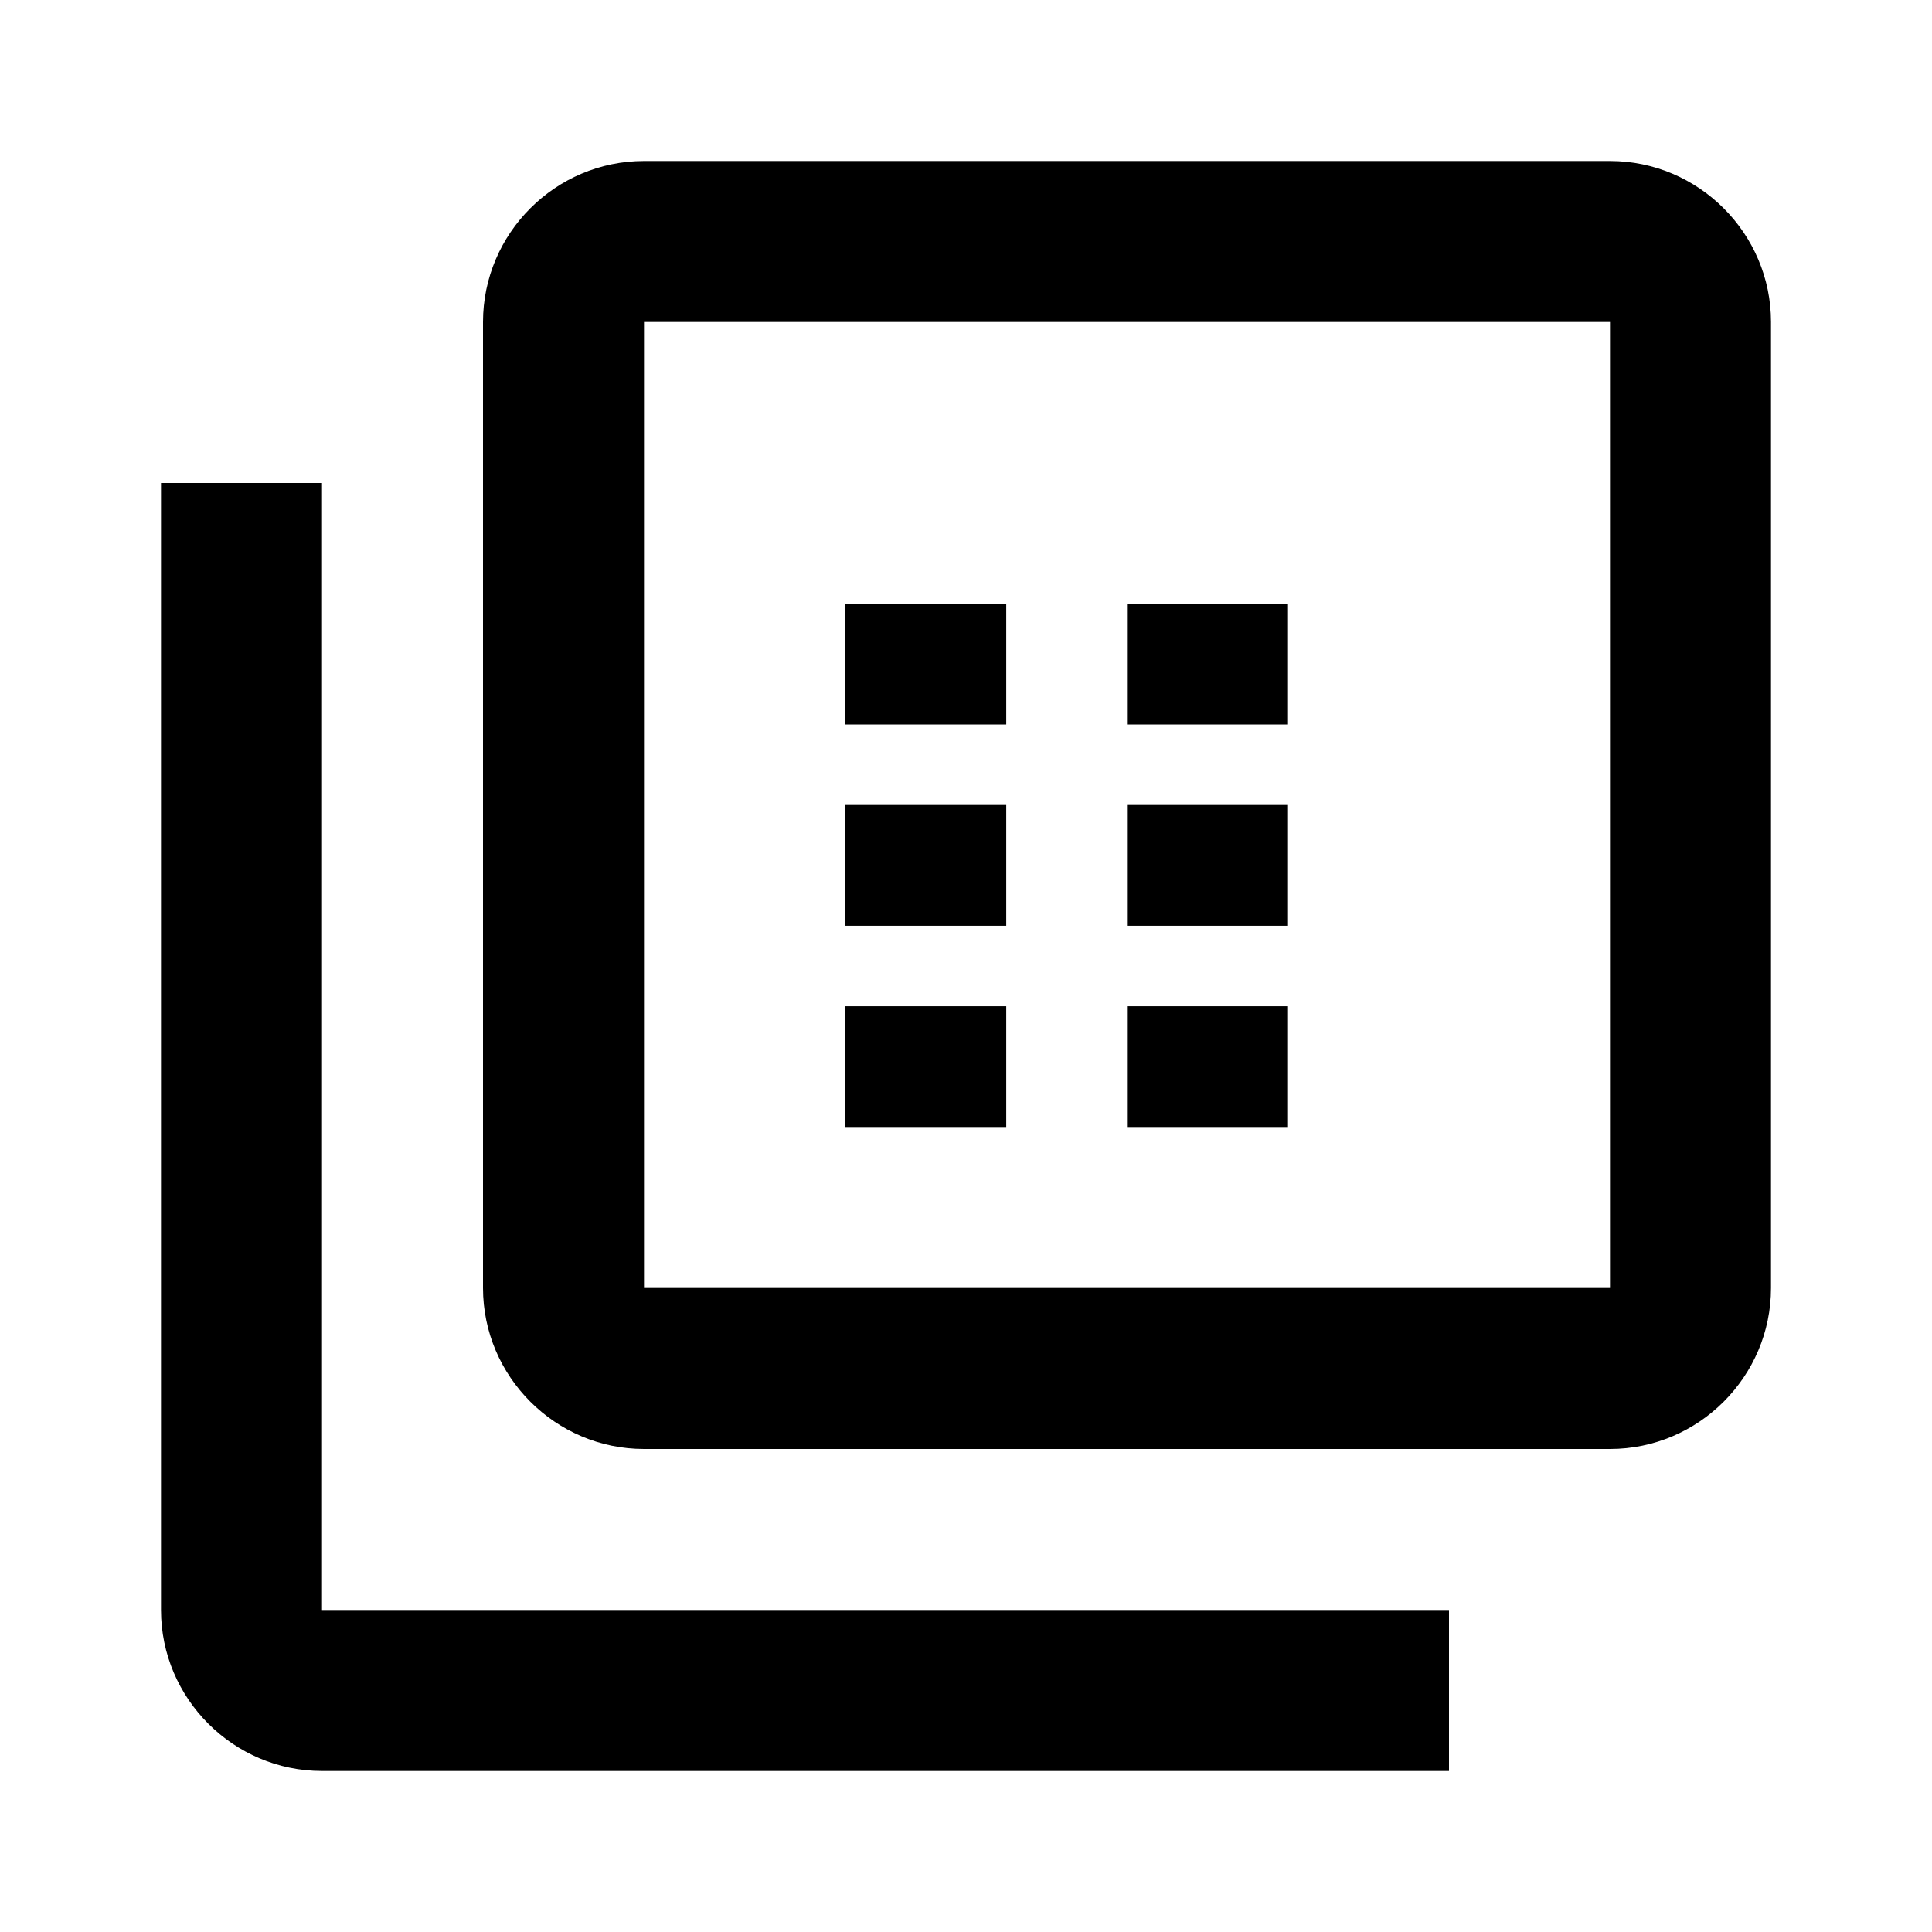
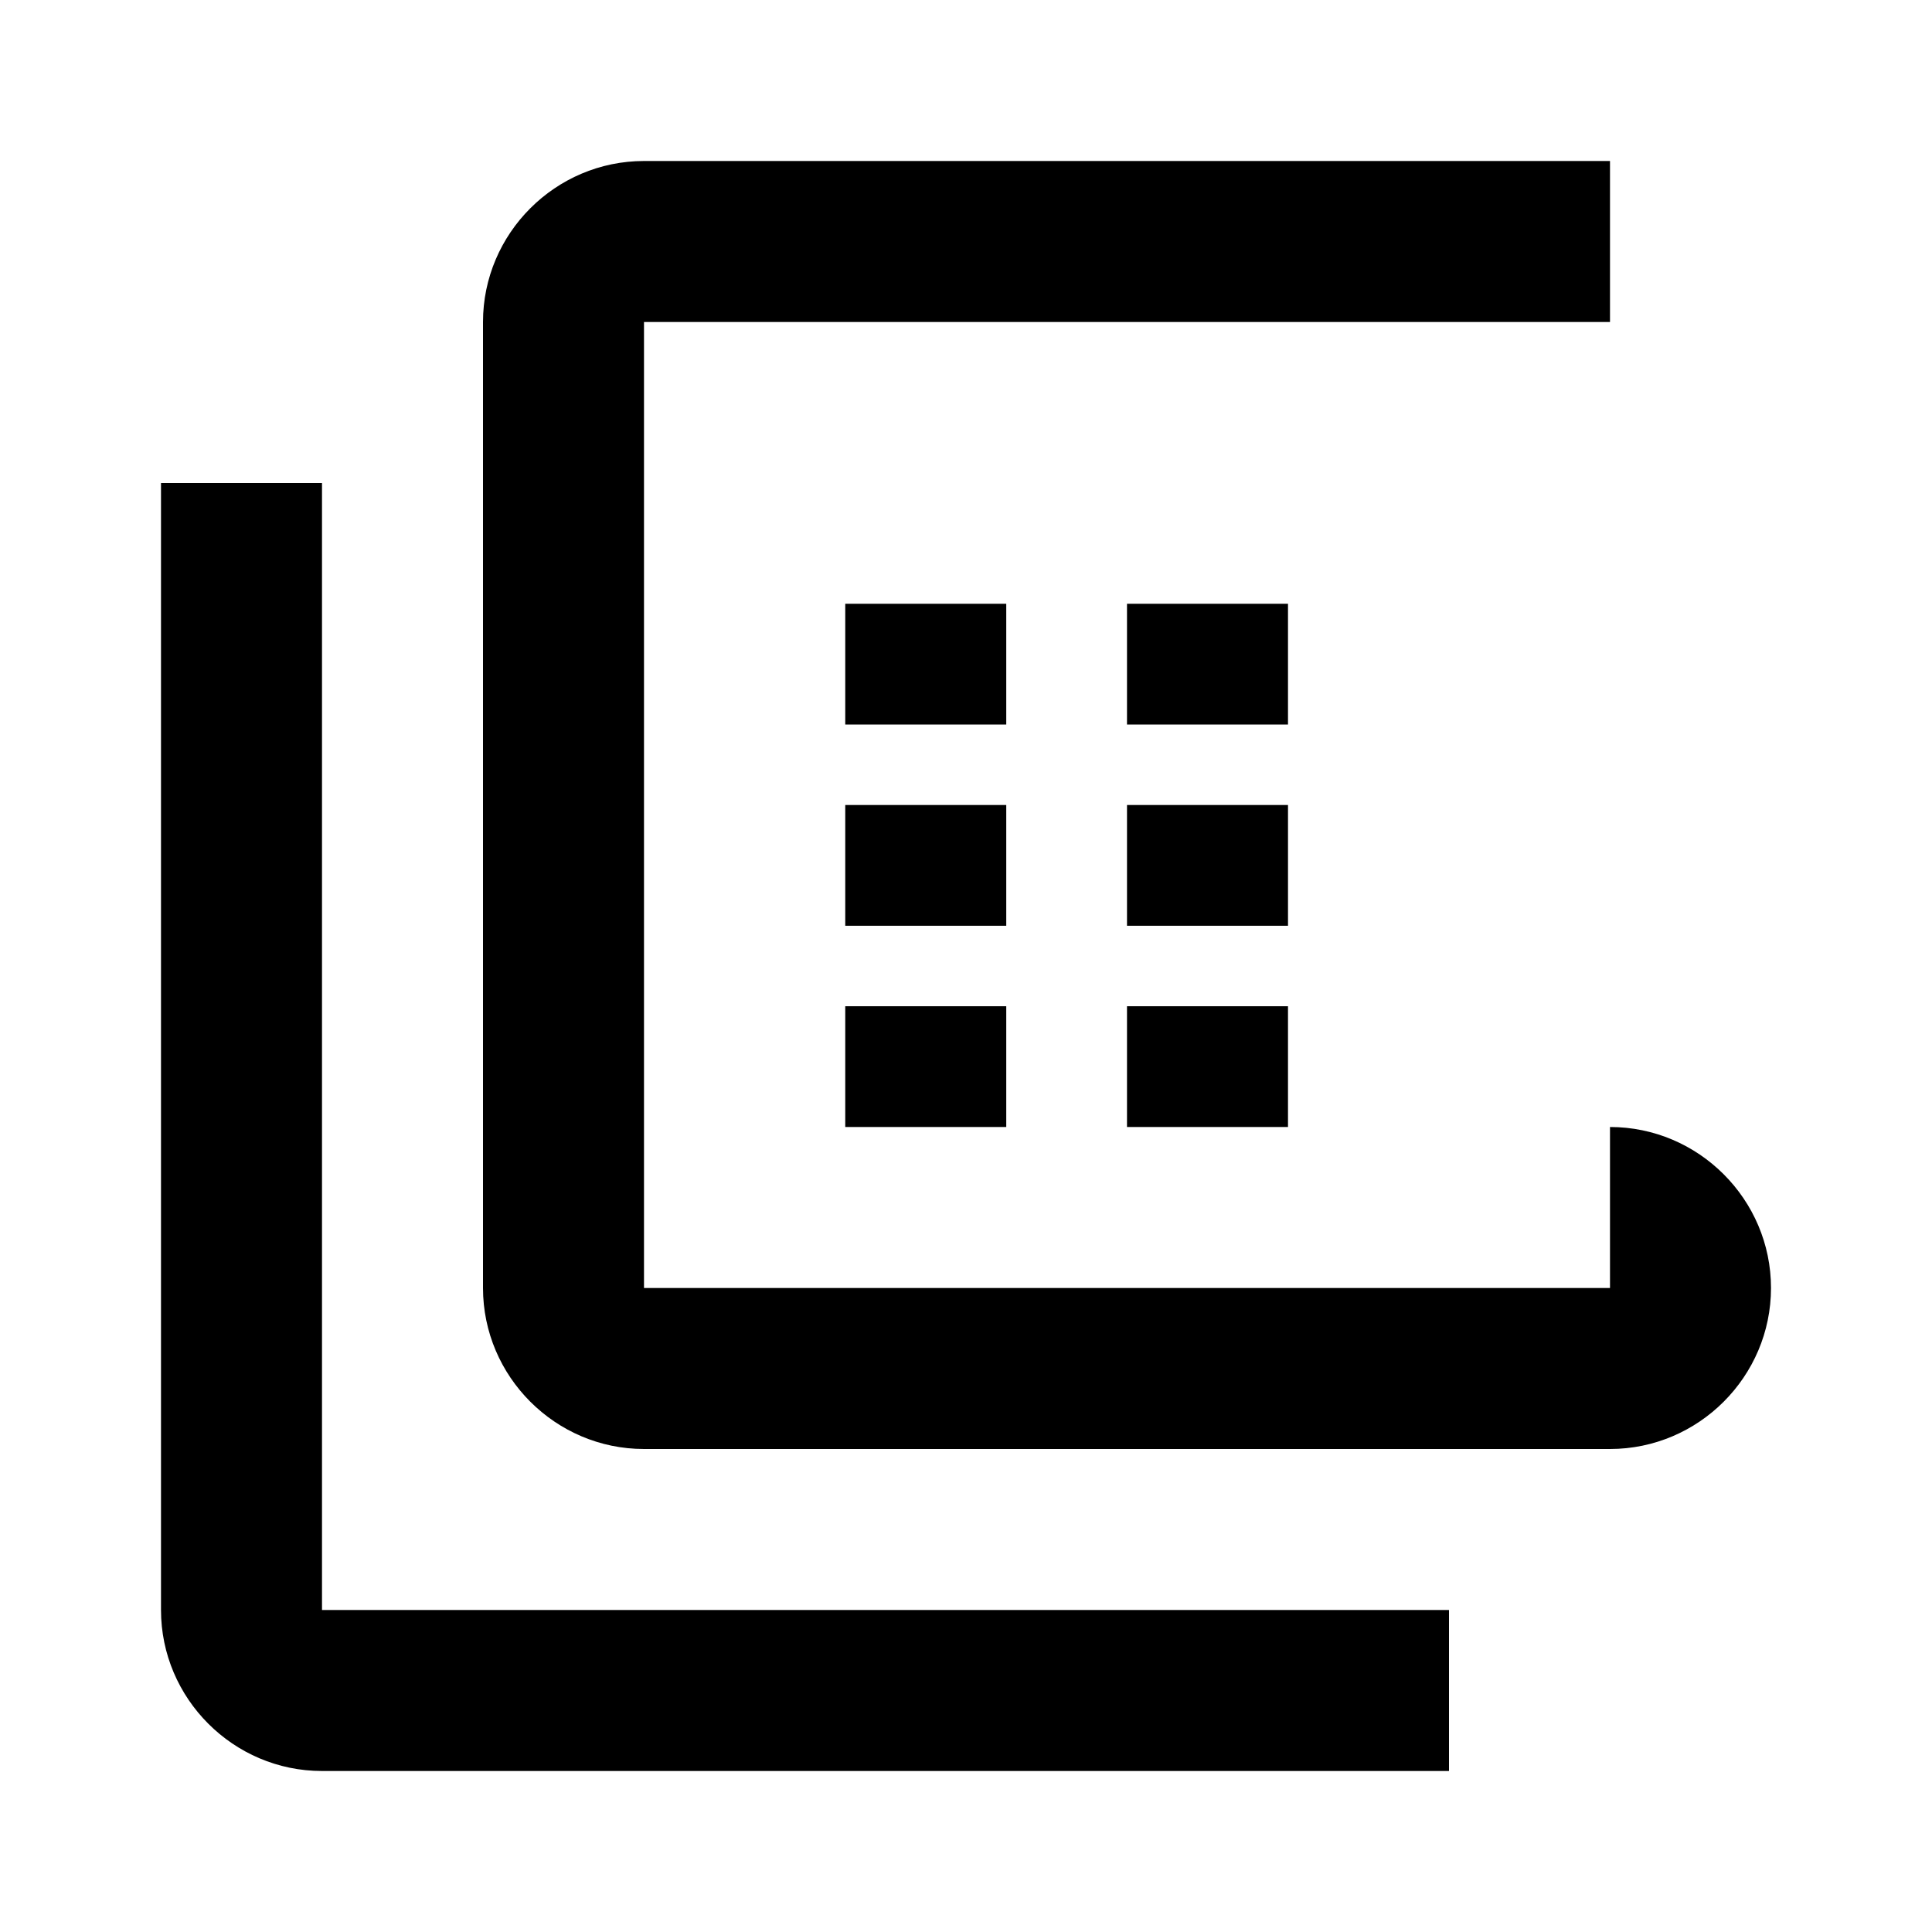
<svg xmlns="http://www.w3.org/2000/svg" width="24" height="24" viewBox="0 0 24 24" fill="none">
-   <path d="M20 4v12H8V4h12m0-2H8c-1.1 0-2 .9-2 2v12c0 1.1.9 2 2 2h12c1.1 0 2-.9 2-2V4c0-1.1-.9-2-2-2zm-7.5 5.5h-2V9h2V7.5zm0 2.5h-2v1.5h2V10zm0 2.5h-2V14h2v-1.5zM16 7.5h-2V9h2V7.5zm0 2.5h-2v1.5h2V10zm0 2.5h-2V14h2v-1.5zM4 6H2v14c0 1.1.9 2 2 2h14v-2H4V6z" fill="currentColor" />
+   <path d="M20 4v12H8V4h12m0-2H8c-1.1 0-2 .9-2 2v12c0 1.1.9 2 2 2h12c1.1 0 2-.9 2-2c0-1.1-.9-2-2-2zm-7.5 5.5h-2V9h2V7.5zm0 2.5h-2v1.5h2V10zm0 2.5h-2V14h2v-1.5zM16 7.5h-2V9h2V7.5zm0 2.5h-2v1.5h2V10zm0 2.5h-2V14h2v-1.5zM4 6H2v14c0 1.1.9 2 2 2h14v-2H4V6z" fill="currentColor" />
</svg>